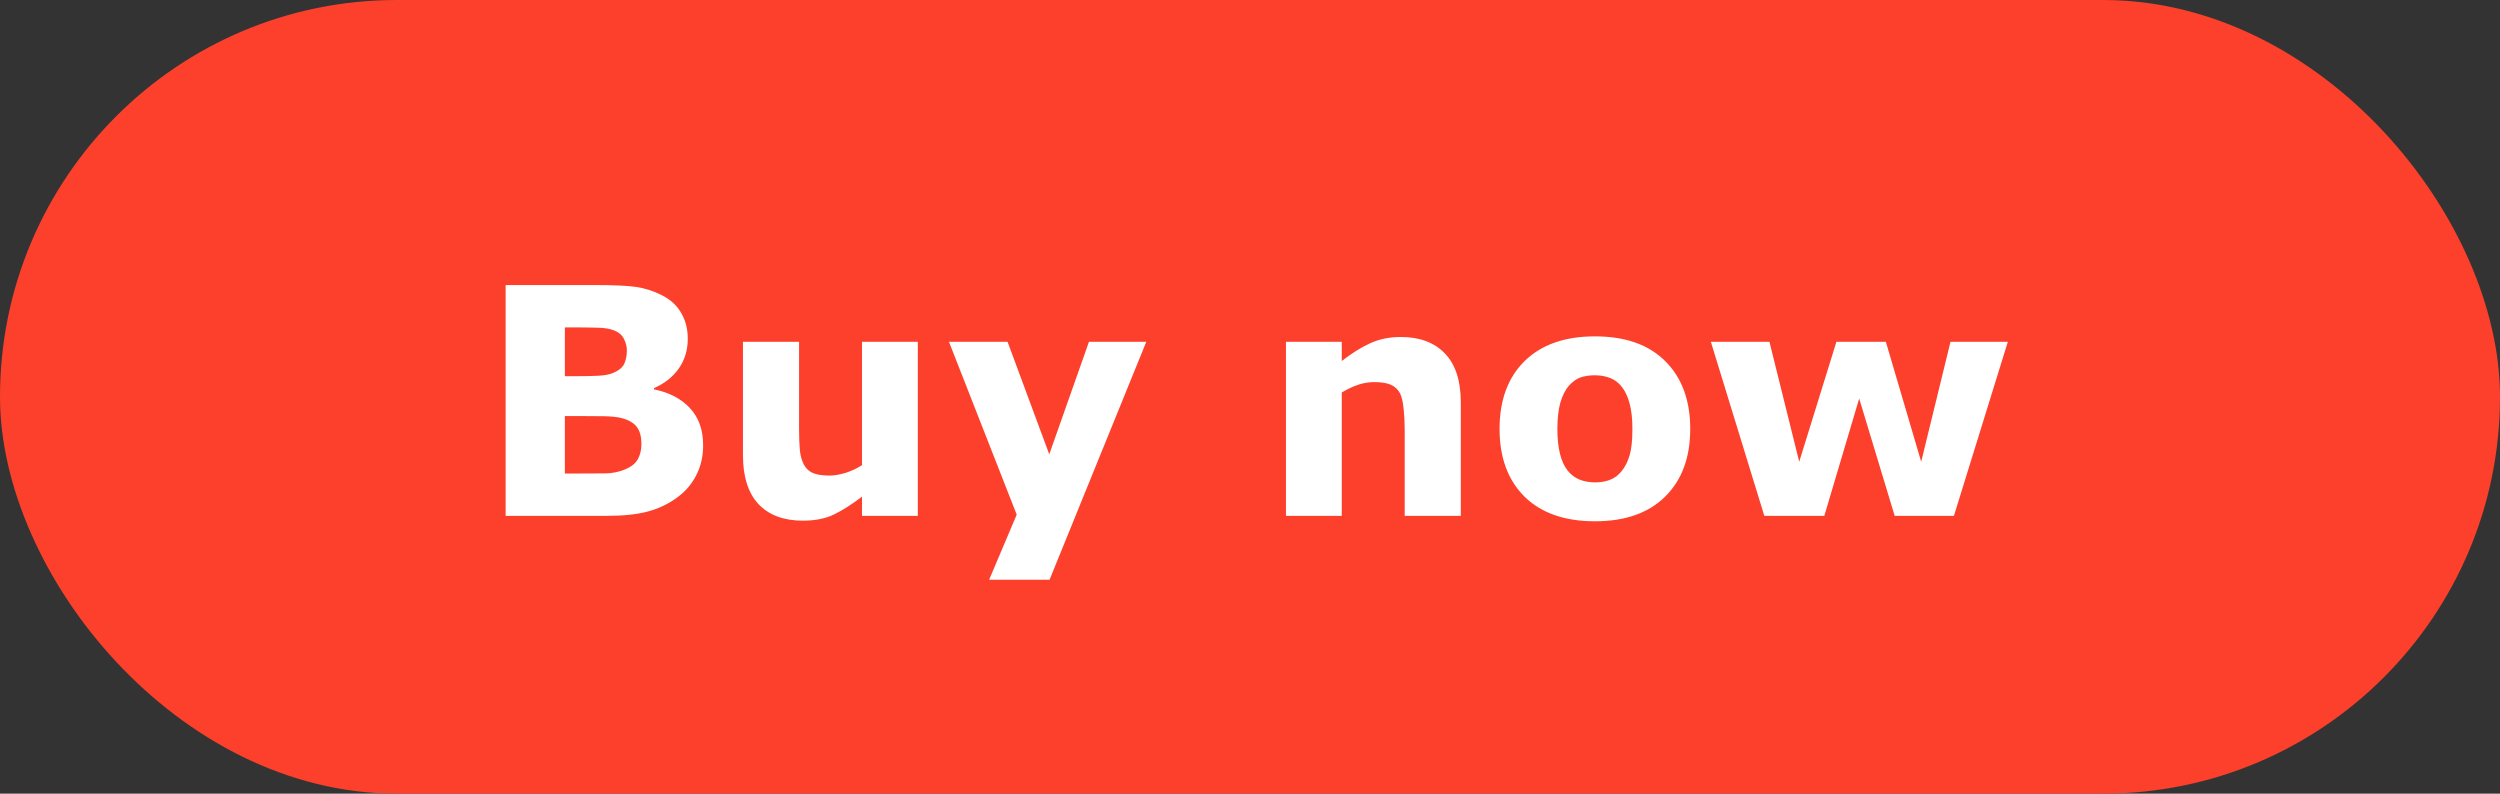
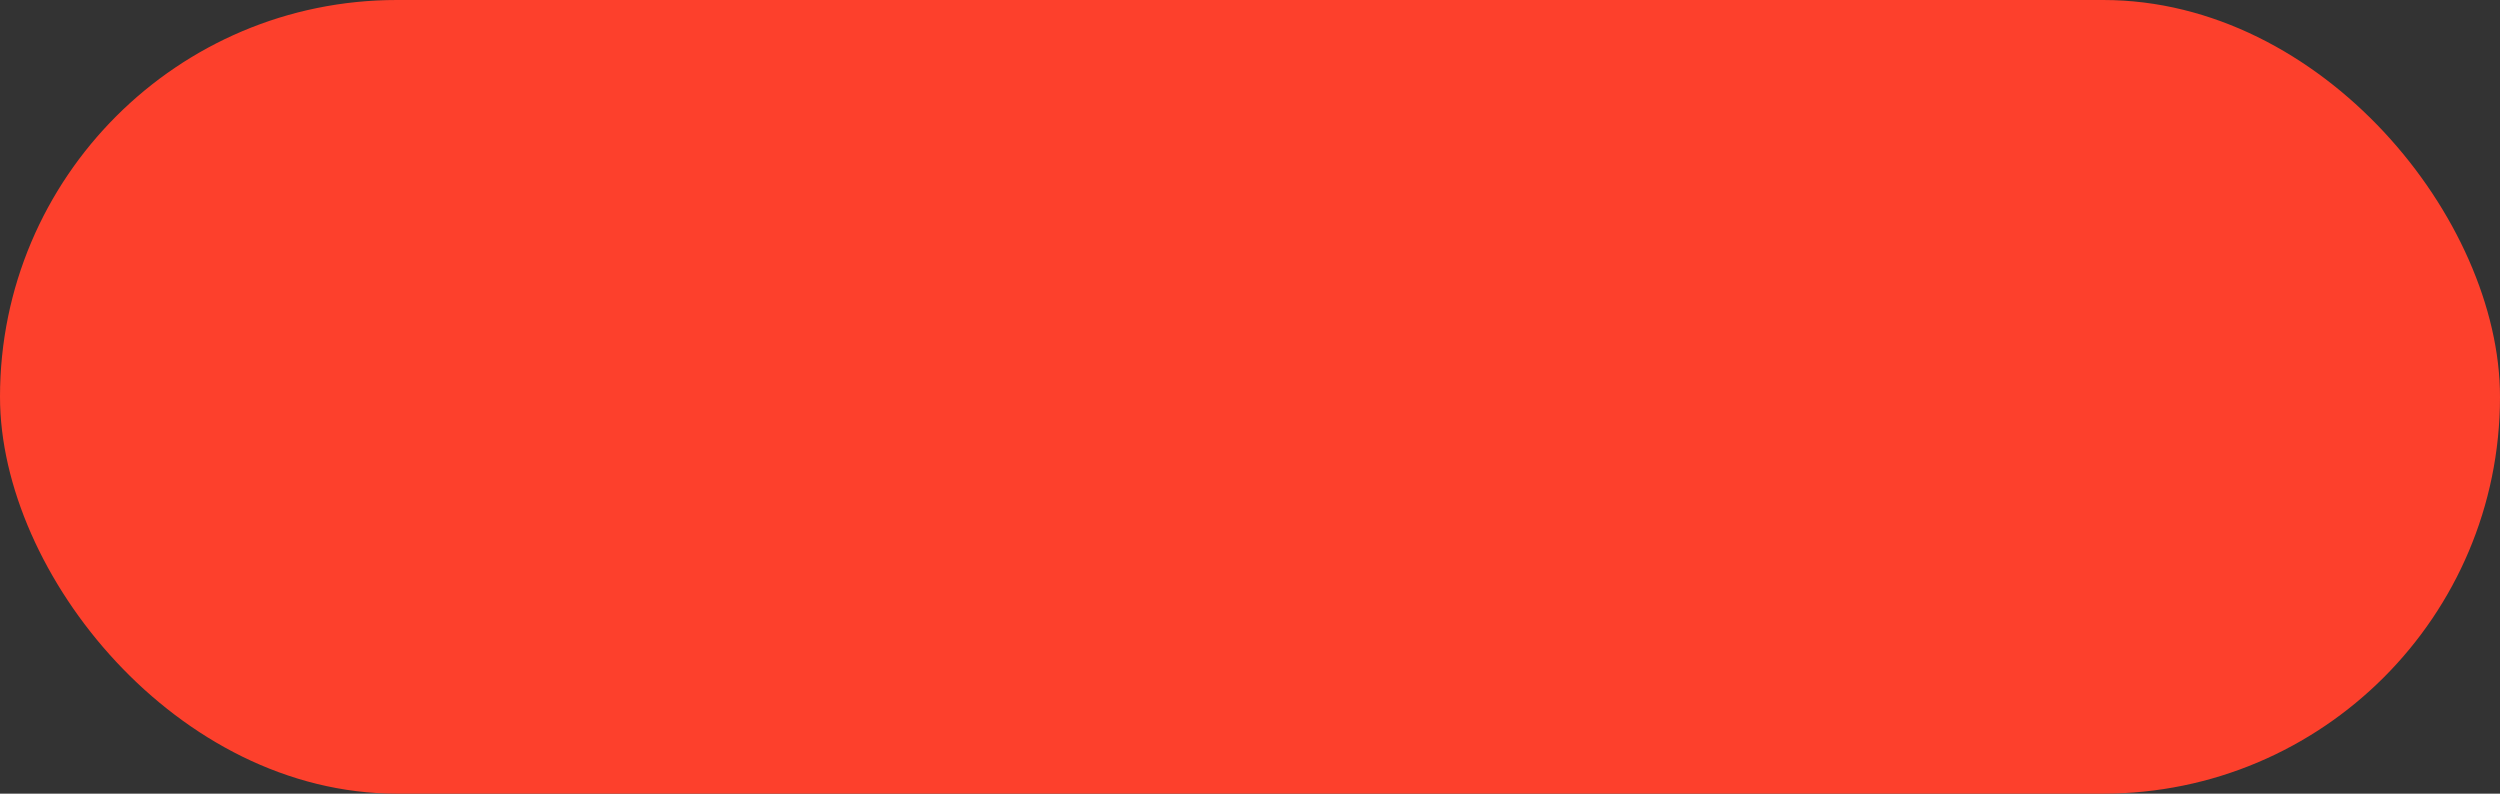
<svg xmlns="http://www.w3.org/2000/svg" width="126" height="40" viewBox="0 0 126 40" fill="none">
  <rect x="0" y="0" width="126" height="40" fill="#333333" stroke="none" />
  <rect width="126" height="40" rx="20" fill="#FD402C" />
-   <path d="M35.438 22.438C35.438 23 35.323 23.503 35.094 23.945C34.87 24.388 34.56 24.755 34.164 25.047C33.706 25.391 33.2 25.635 32.648 25.781C32.102 25.927 31.406 26 30.562 26H25.484V14.367H30C30.938 14.367 31.622 14.398 32.055 14.461C32.492 14.523 32.925 14.662 33.352 14.875C33.794 15.099 34.122 15.401 34.336 15.781C34.555 16.156 34.664 16.586 34.664 17.07C34.664 17.633 34.516 18.13 34.219 18.562C33.922 18.99 33.503 19.323 32.961 19.562V19.625C33.721 19.776 34.323 20.088 34.766 20.562C35.214 21.037 35.438 21.662 35.438 22.438ZM31.594 17.656C31.594 17.463 31.544 17.271 31.445 17.078C31.352 16.885 31.182 16.742 30.938 16.648C30.719 16.565 30.445 16.521 30.117 16.516C29.794 16.505 29.338 16.5 28.75 16.5H28.469V18.961H28.938C29.412 18.961 29.815 18.953 30.148 18.938C30.482 18.922 30.745 18.87 30.938 18.781C31.208 18.662 31.385 18.508 31.469 18.32C31.552 18.128 31.594 17.906 31.594 17.656ZM32.328 22.391C32.328 22.021 32.255 21.737 32.109 21.539C31.969 21.336 31.727 21.185 31.383 21.086C31.148 21.018 30.826 20.982 30.414 20.977C30.003 20.971 29.573 20.969 29.125 20.969H28.469V23.867H28.688C29.531 23.867 30.135 23.865 30.5 23.859C30.865 23.854 31.201 23.787 31.508 23.656C31.82 23.526 32.034 23.354 32.148 23.141C32.268 22.922 32.328 22.672 32.328 22.391ZM46.258 26H43.445V25.031C42.925 25.427 42.448 25.729 42.016 25.938C41.583 26.141 41.068 26.242 40.469 26.242C39.5 26.242 38.753 25.963 38.227 25.406C37.706 24.849 37.445 24.026 37.445 22.938V17.227H40.273V21.578C40.273 22.021 40.286 22.391 40.312 22.688C40.344 22.979 40.411 23.221 40.516 23.414C40.615 23.607 40.763 23.747 40.961 23.836C41.164 23.924 41.445 23.969 41.805 23.969C42.044 23.969 42.31 23.924 42.602 23.836C42.893 23.747 43.175 23.617 43.445 23.445V17.227H46.258V26ZM52.883 22.898L54.883 17.227H57.773L52.898 29.219H49.852L51.242 25.938L47.828 17.227H50.781L52.883 22.898ZM73.625 26H70.797V21.648C70.797 21.294 70.779 20.943 70.742 20.594C70.706 20.24 70.643 19.979 70.555 19.812C70.451 19.62 70.297 19.479 70.094 19.391C69.896 19.302 69.617 19.258 69.258 19.258C69.003 19.258 68.742 19.299 68.477 19.383C68.216 19.466 67.932 19.599 67.625 19.781V26H64.812V17.227H67.625V18.195C68.125 17.805 68.604 17.505 69.062 17.297C69.526 17.088 70.039 16.984 70.602 16.984C71.549 16.984 72.289 17.26 72.82 17.812C73.357 18.365 73.625 19.19 73.625 20.289V26ZM85.188 21.617C85.188 23.06 84.766 24.198 83.922 25.031C83.083 25.859 81.904 26.273 80.383 26.273C78.862 26.273 77.68 25.859 76.836 25.031C75.997 24.198 75.578 23.06 75.578 21.617C75.578 20.164 76 19.023 76.844 18.195C77.693 17.367 78.872 16.953 80.383 16.953C81.914 16.953 83.096 17.37 83.93 18.203C84.768 19.037 85.188 20.174 85.188 21.617ZM81.727 23.75C81.909 23.526 82.044 23.258 82.133 22.945C82.227 22.628 82.273 22.19 82.273 21.633C82.273 21.117 82.227 20.685 82.133 20.336C82.039 19.987 81.909 19.708 81.742 19.5C81.576 19.287 81.375 19.135 81.141 19.047C80.906 18.958 80.654 18.914 80.383 18.914C80.112 18.914 79.87 18.951 79.656 19.023C79.448 19.096 79.247 19.242 79.055 19.461C78.883 19.664 78.745 19.943 78.641 20.297C78.542 20.651 78.492 21.096 78.492 21.633C78.492 22.112 78.537 22.529 78.625 22.883C78.713 23.232 78.844 23.513 79.016 23.727C79.182 23.93 79.38 24.078 79.609 24.172C79.844 24.266 80.109 24.312 80.406 24.312C80.662 24.312 80.904 24.271 81.133 24.188C81.367 24.099 81.565 23.953 81.727 23.75ZM101.195 17.227L98.477 26H95.492L93.703 20.086L91.945 26H88.922L86.227 17.227H89.18L90.68 23.273L92.555 17.227H95.047L96.828 23.273L98.305 17.227H101.195Z" fill="white" />
</svg>